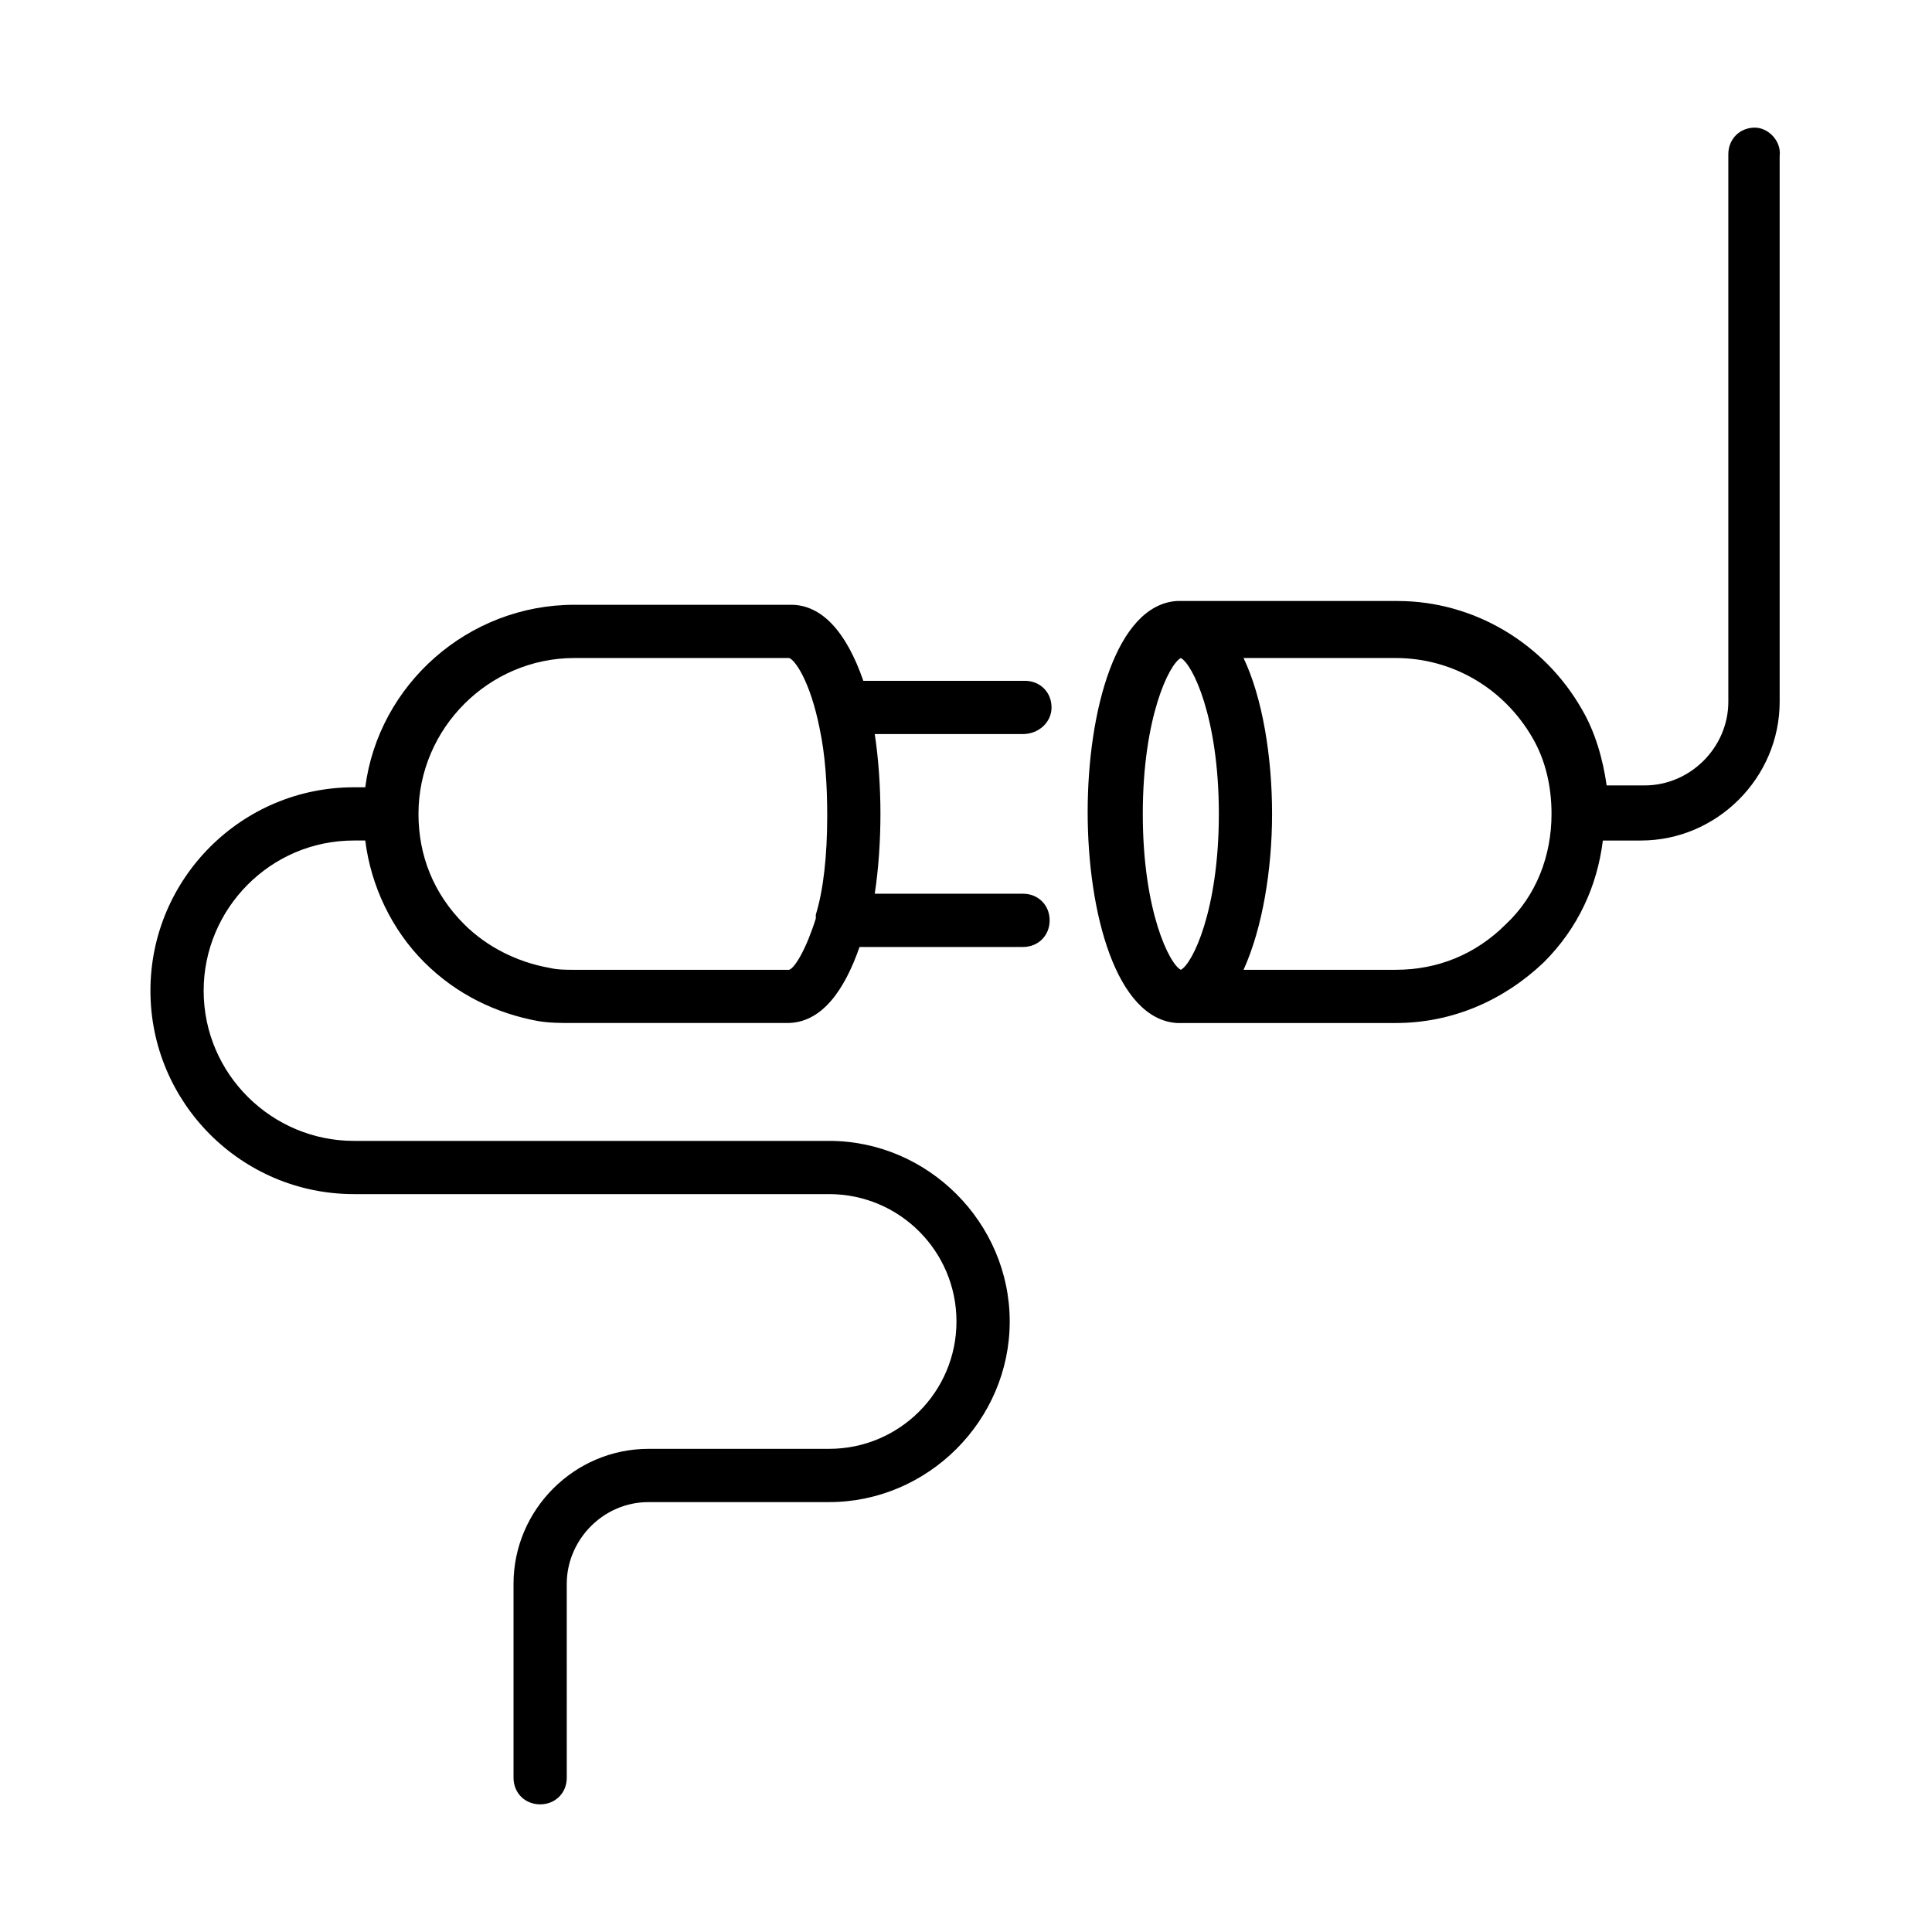
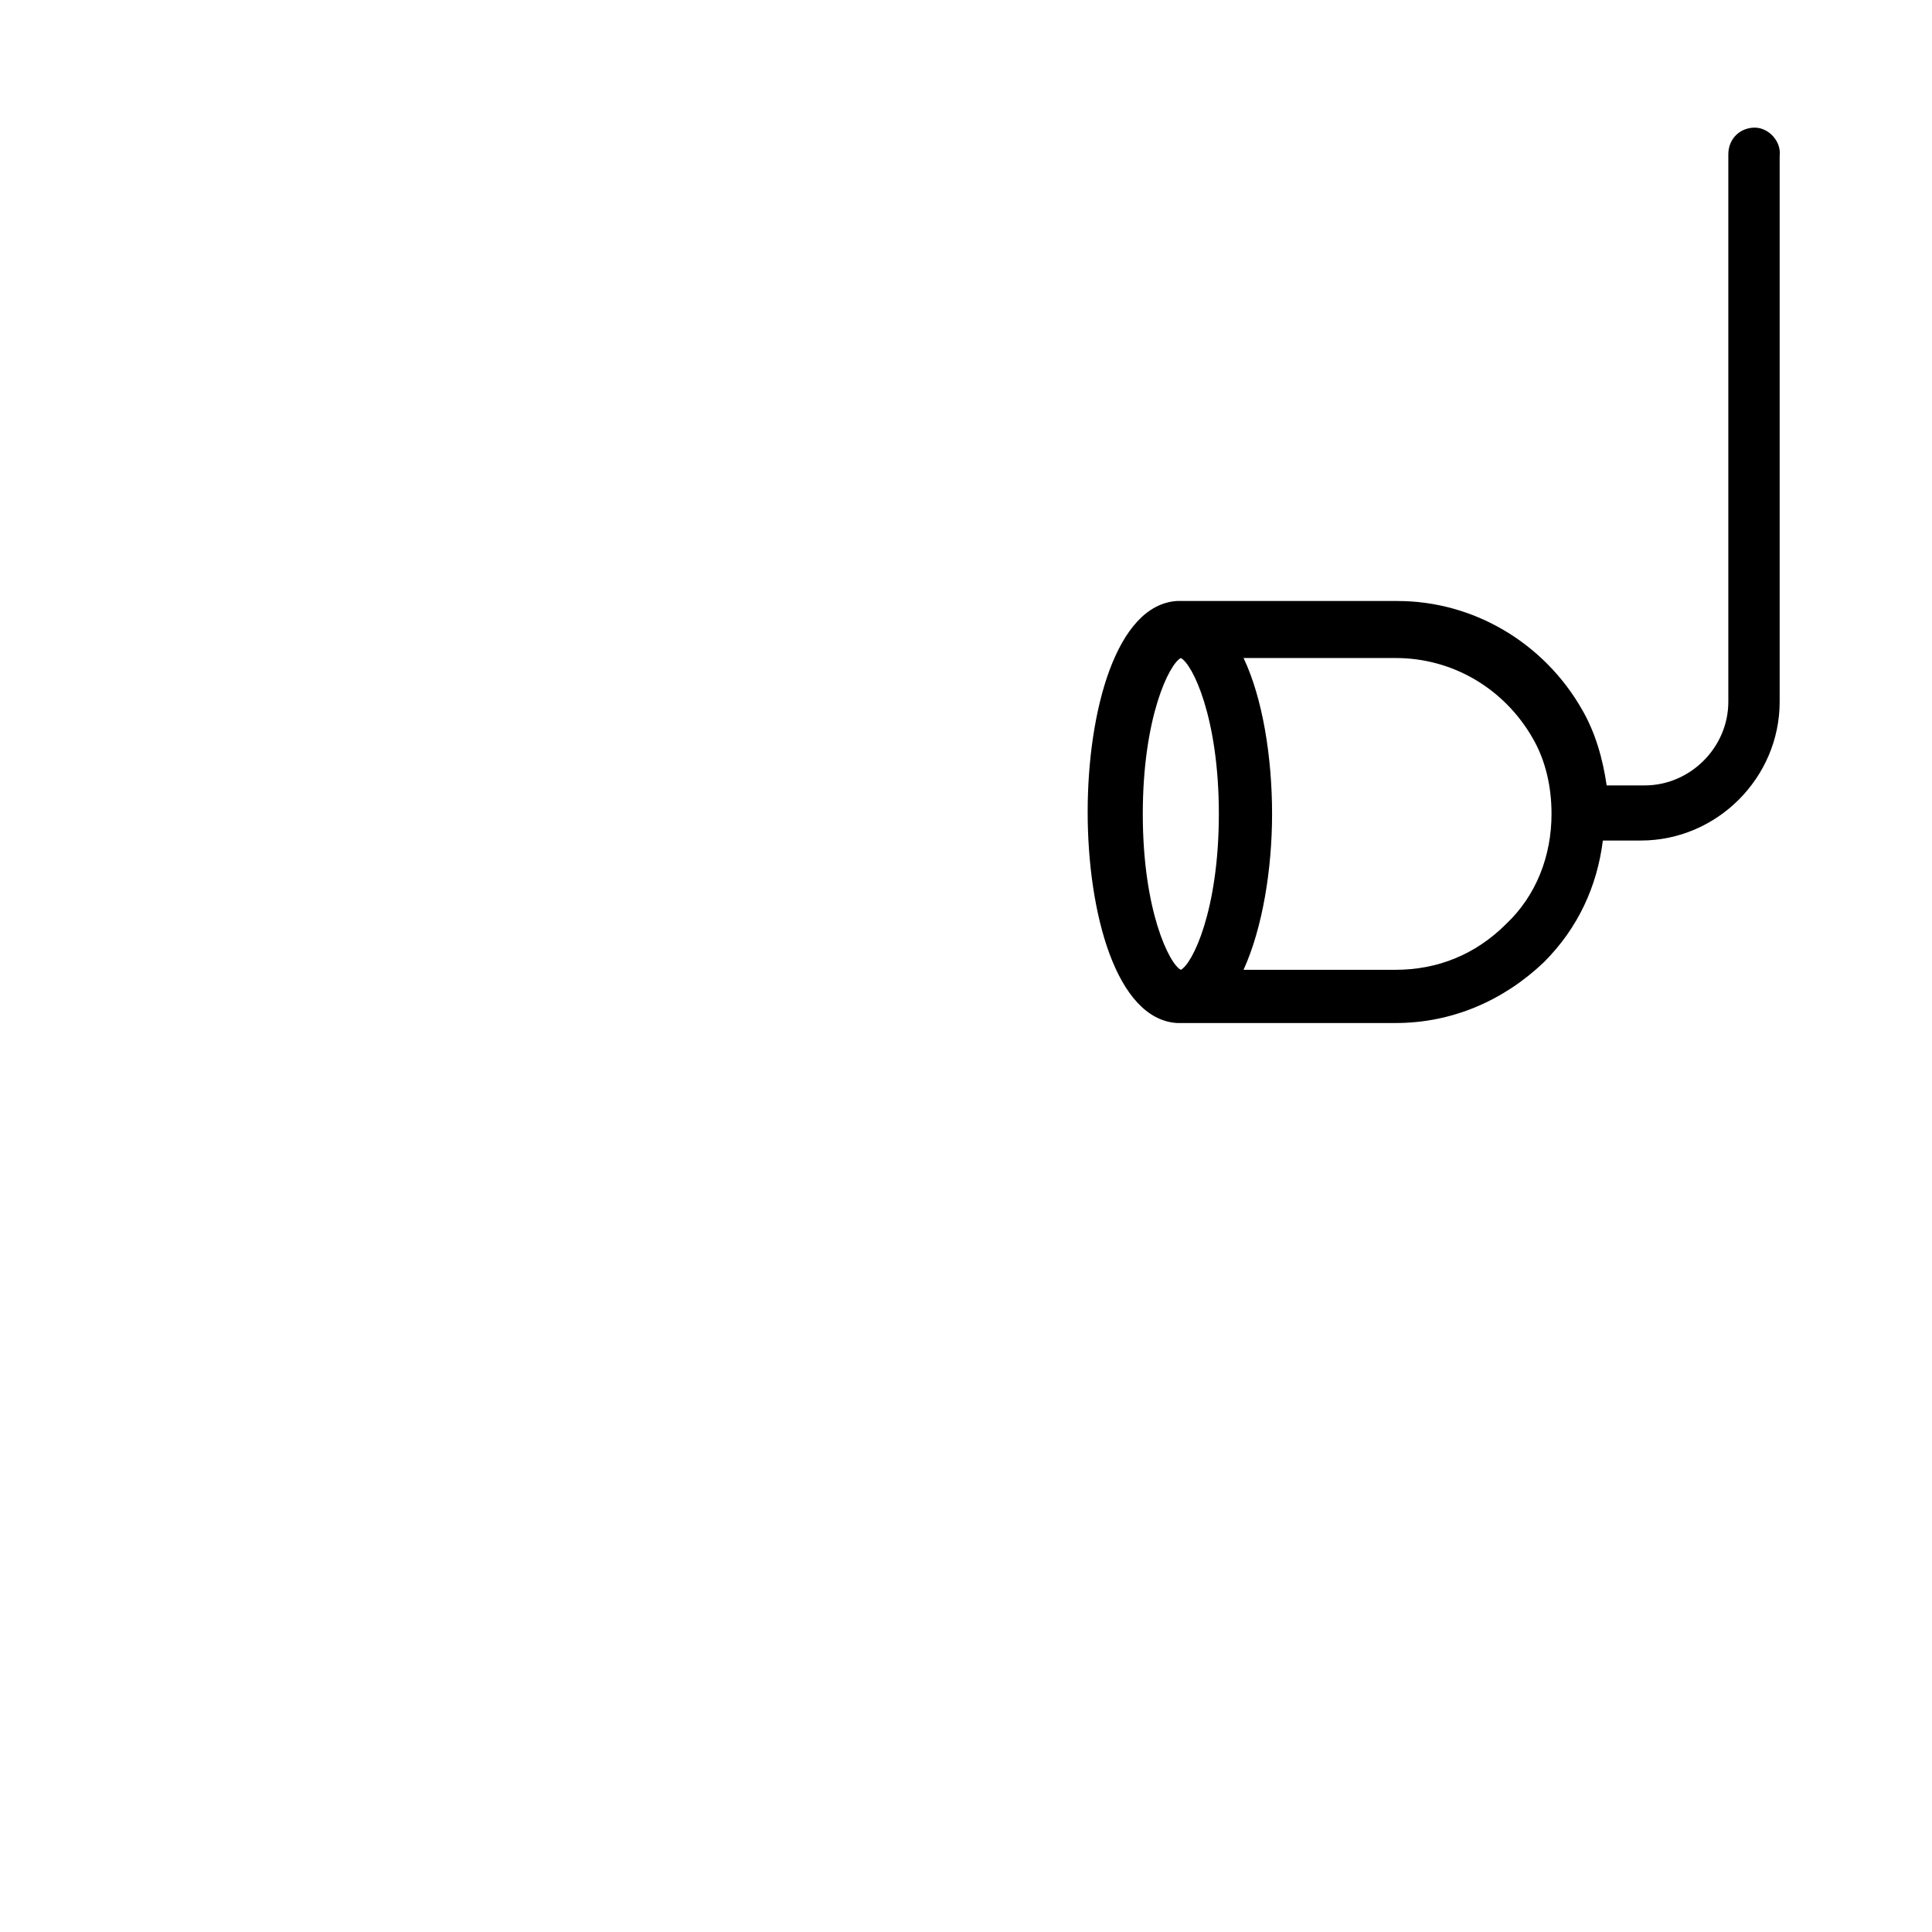
<svg xmlns="http://www.w3.org/2000/svg" fill="#000000" width="800px" height="800px" version="1.1" viewBox="144 144 512 512">
  <g>
    <path d="m609.08 177.82c-4.031 0-7.055 3.023-7.055 7.055v145.1c0 12.09-10.078 22.168-22.168 22.168h-10.078c-1.008-7.055-3.023-14.105-6.551-20.152-10.078-17.633-28.719-28.719-48.871-28.719l-57.426-0.004h-1.008c-16.121 1.008-23.68 29.223-23.68 55.922 0 26.703 7.559 54.914 23.68 55.922h1.008 56.93c15.113 0 28.719-6.047 39.297-16.121 9.07-9.07 14.105-20.152 15.617-32.242h10.078c20.152 0 36.777-16.625 36.777-36.777v-144.59c0.504-4.031-3.023-7.555-6.551-7.555zm-152.15 223.19c-3.023-1.512-10.078-15.617-10.078-41.312 0-25.695 7.055-39.801 10.078-41.312 3.023 1.512 10.078 15.617 10.078 41.312-0.004 25.691-7.055 39.801-10.078 41.312zm86.152-12.094c-8.062 8.062-18.137 12.09-29.223 12.09h-40.305c5.039-11.082 7.559-26.703 7.559-41.312 0-15.113-2.519-30.73-7.559-41.312h40.305c15.113 0 28.719 8.062 36.273 21.16 3.527 6.047 5.039 13.098 5.039 20.152 0 11.086-4.031 21.668-12.09 29.223z" />
-     <path d="m422.67 331.48c0-4.031-3.023-7.055-7.055-7.055h-42.824c-4.535-13.098-11.082-20.152-19.145-20.152h-57.434c-28.215 0-51.891 21.16-55.418 48.367h-3.023c-29.727 0-53.906 24.184-53.906 53.906 0 29.727 24.184 53.906 53.906 53.906h125.95c18.641 0 33.754 15.113 33.754 33.754s-15.113 33.754-33.754 33.754h-47.863c-19.648 0-35.77 16.121-35.77 35.77v51.387c0 4.031 3.023 7.055 7.055 7.055s7.055-3.023 7.055-7.055l-0.004-51.379c0-11.586 9.574-21.664 21.664-21.664h47.863c26.199 0 47.863-21.664 47.863-47.863 0-26.199-21.664-47.863-47.863-47.863h-125.95c-21.664 0-39.801-17.633-39.801-39.801 0-21.664 17.633-39.801 39.801-39.801h3.023c1.512 12.09 7.055 23.68 15.617 32.242 8.566 8.566 19.145 13.602 30.23 15.617 3.023 0.504 6.047 0.504 9.07 0.504h56.93c9.07 0 15.113-8.566 19.145-20.152l43.324 0.004c4.031 0 7.055-3.023 7.055-7.055s-3.023-7.055-7.055-7.055h-39.297c1.008-6.551 1.512-14.105 1.512-21.16 0-7.055-0.504-14.609-1.512-21.16l39.297 0.004c4.031 0 7.559-3.023 7.559-7.055zm-69.527 69.527h-56.93c-2.016 0-4.535 0-6.551-0.504-8.566-1.512-16.625-5.543-22.672-11.586-8.062-8.062-12.09-18.137-12.09-29.223 0-22.672 18.641-41.312 41.312-41.312h56.93c1.512 0.504 5.543 6.047 8.062 18.641 1.512 7.055 2.016 15.113 2.016 23.176 0 10.578-1.008 19.648-3.023 26.199v1.008c-2.519 8.059-5.543 13.098-7.055 13.602z" />
  </g>
</svg>